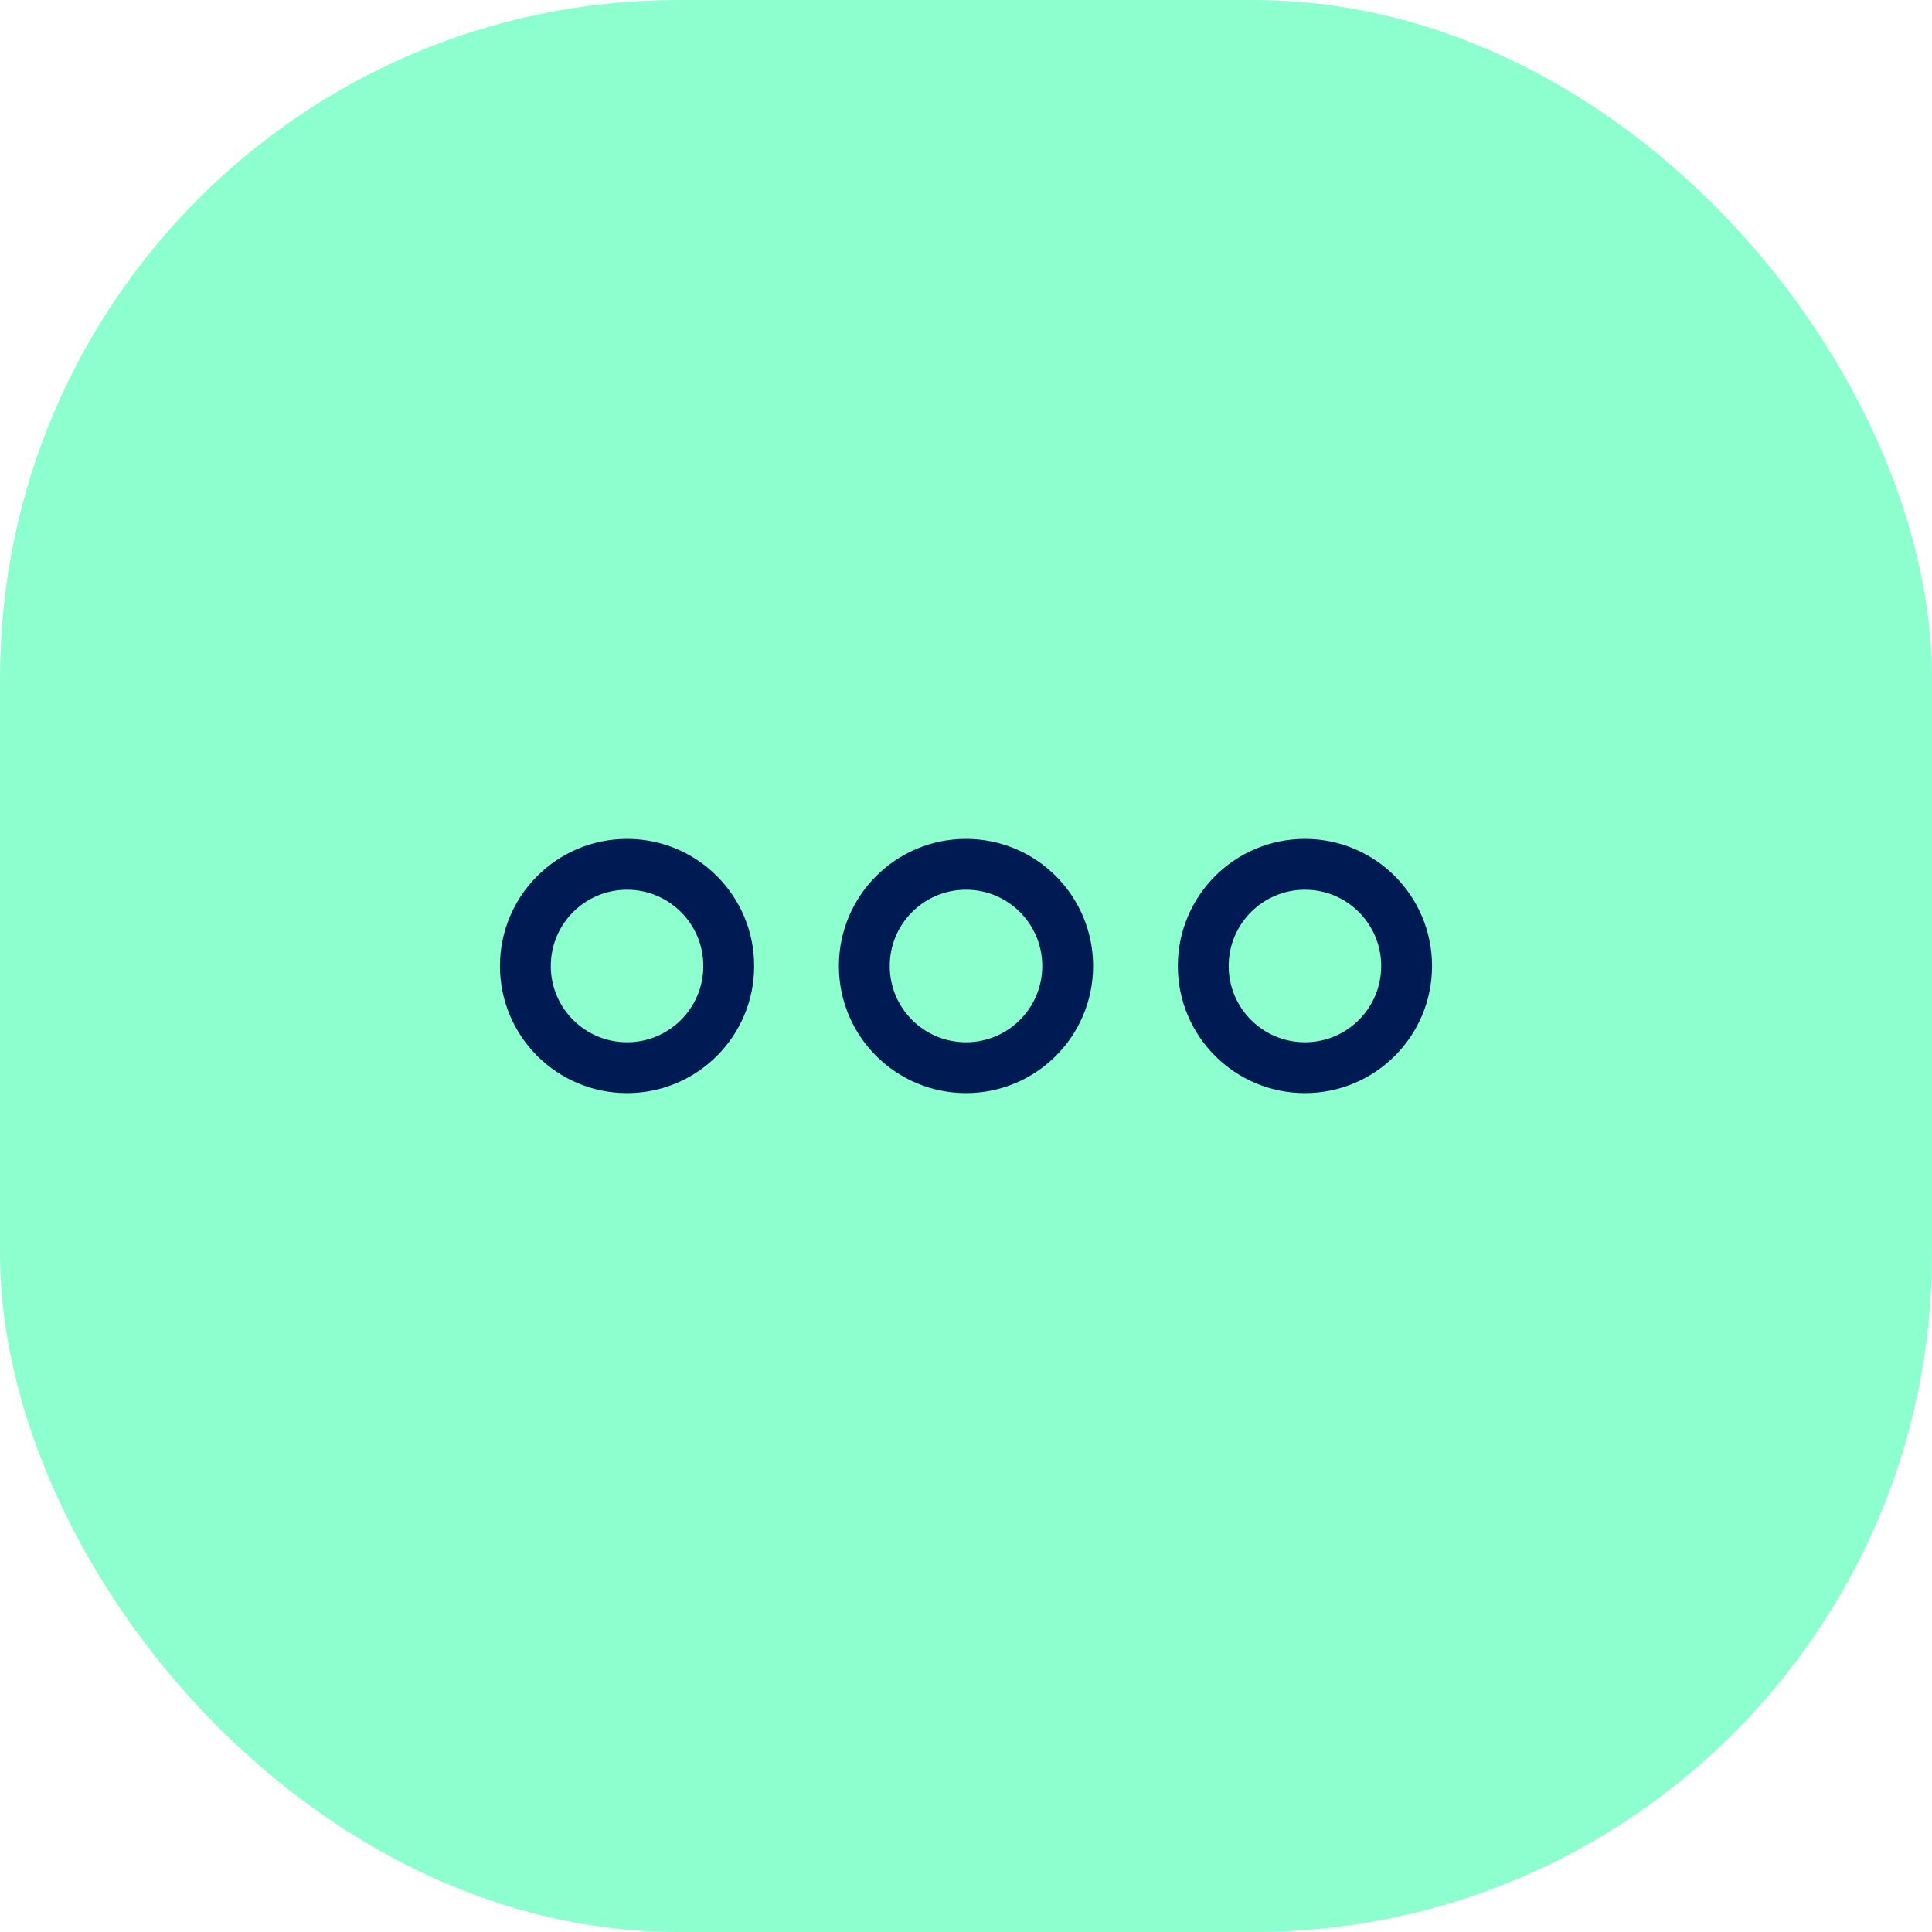
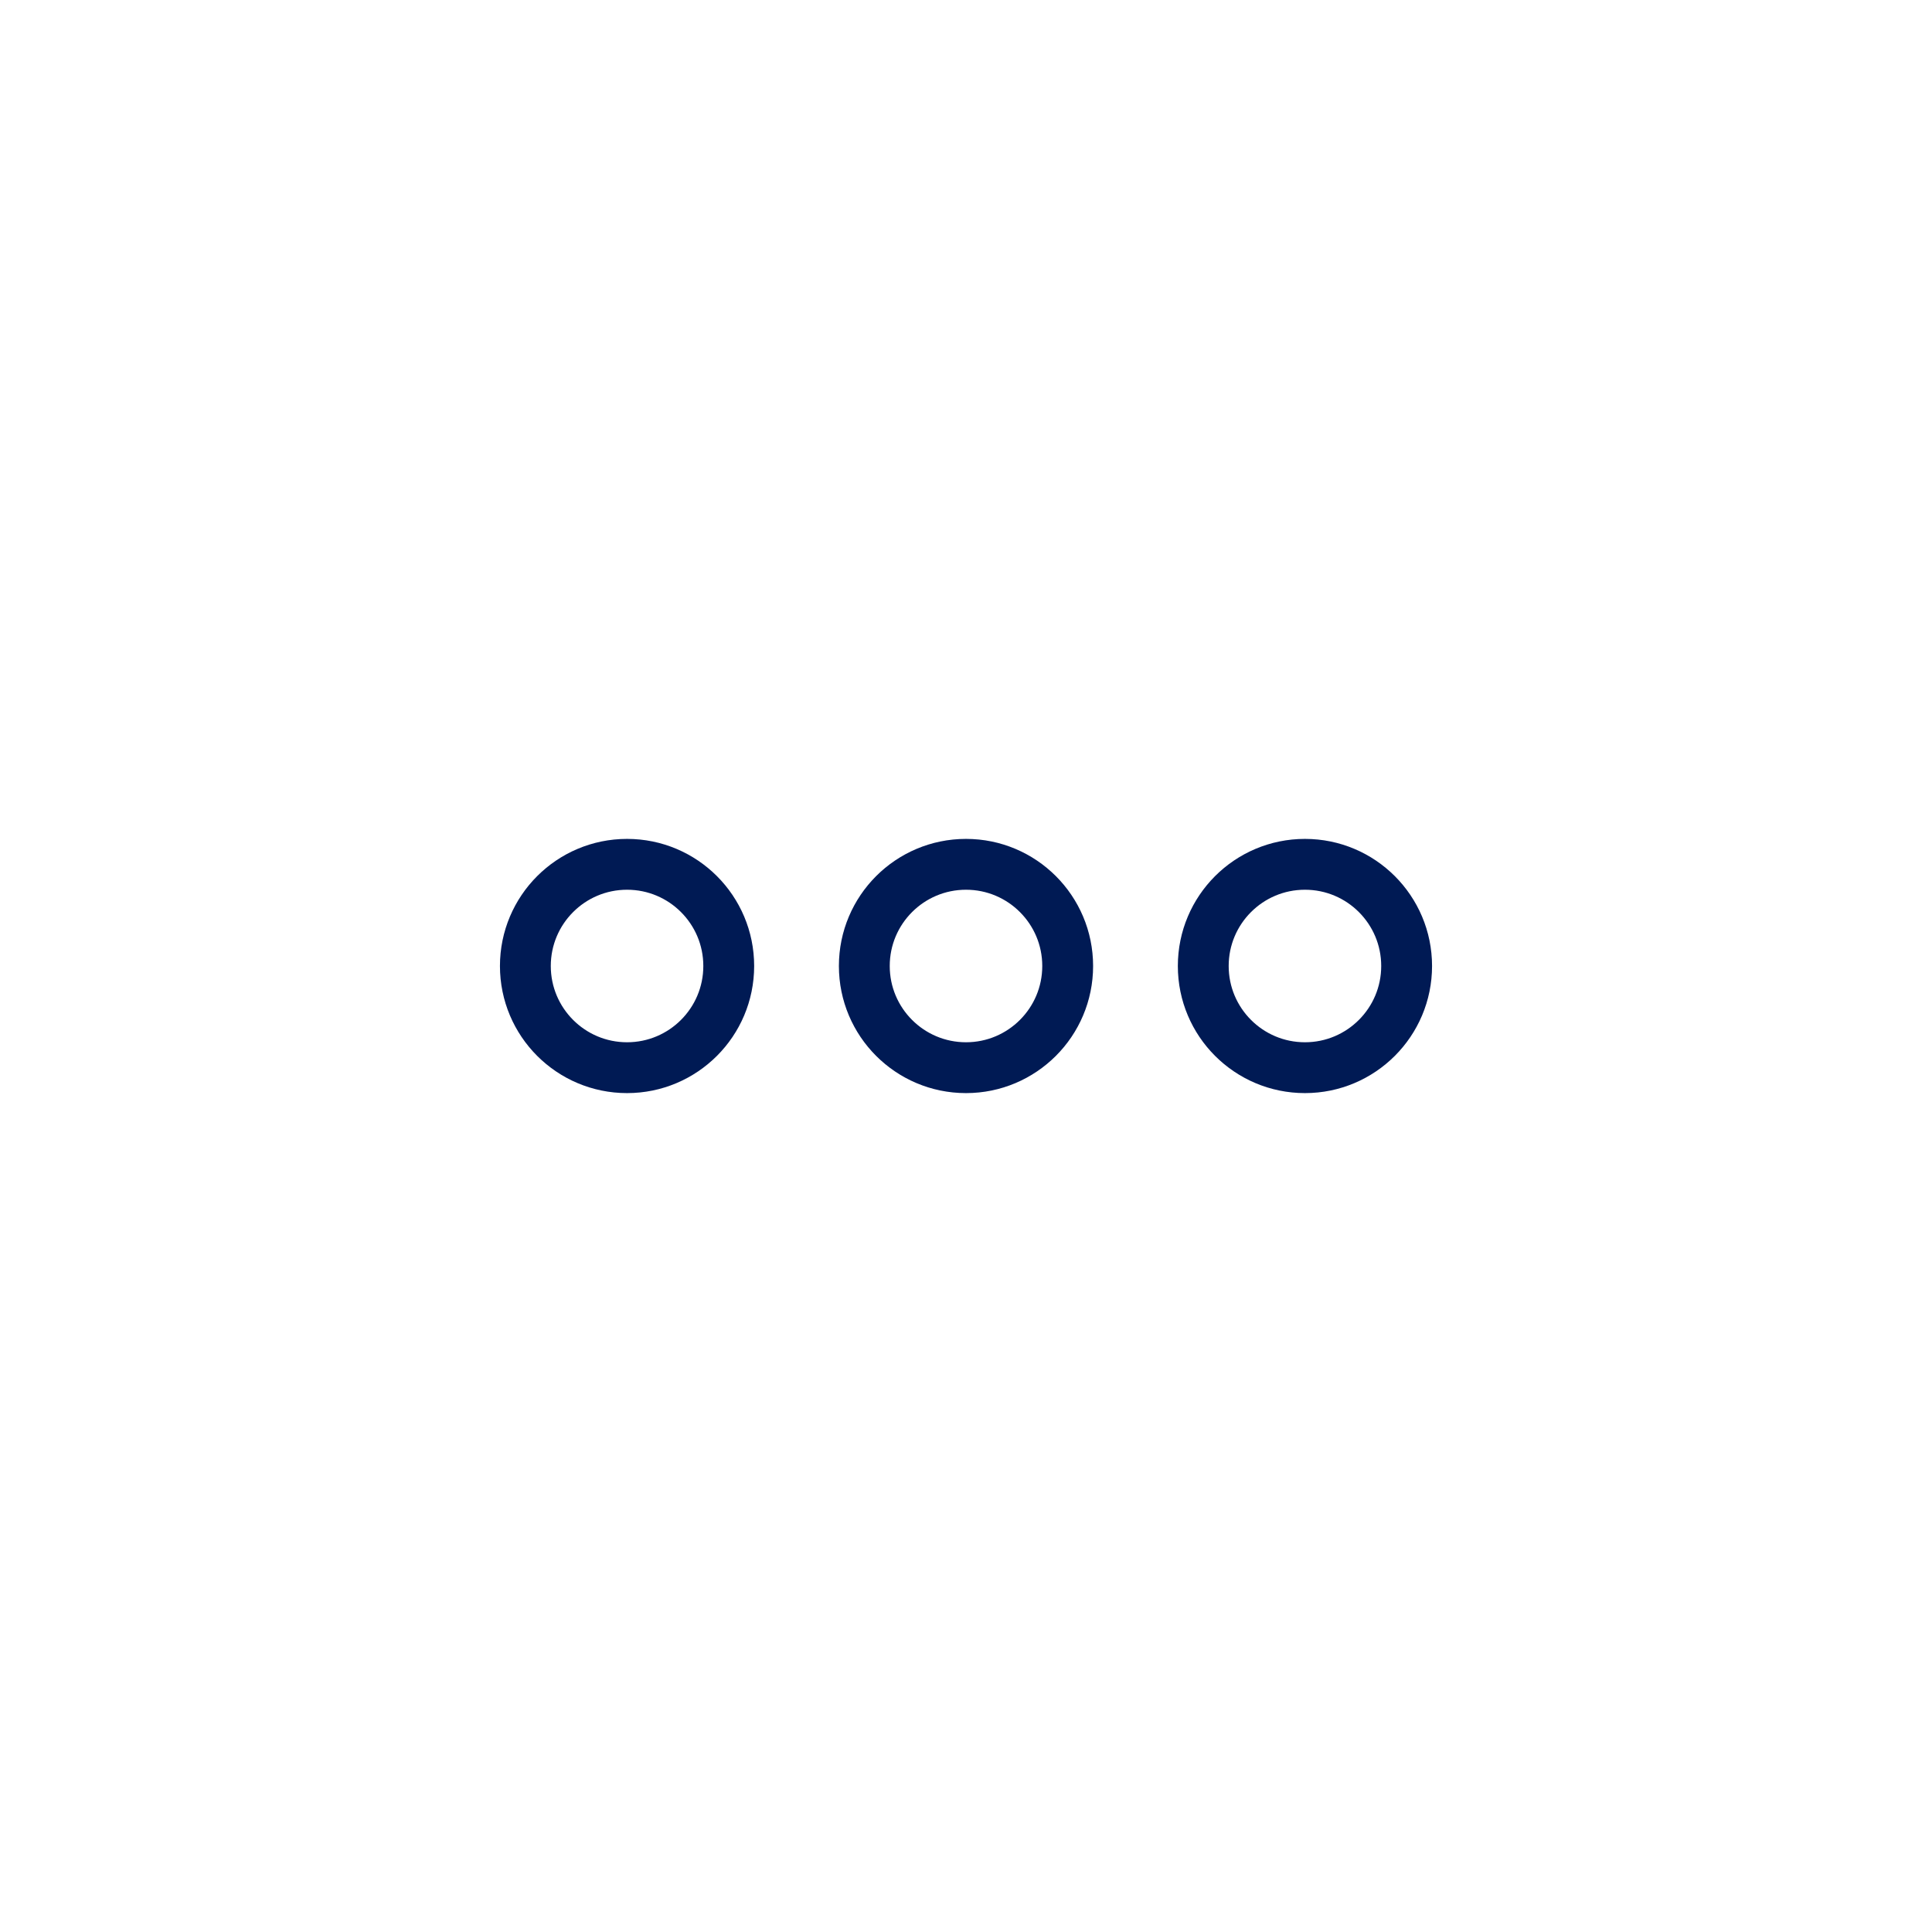
<svg xmlns="http://www.w3.org/2000/svg" width="57" height="57" viewBox="0 0 57 57" fill="none">
-   <rect width="57" height="57" rx="20" fill="#8DFFCF" />
  <g clip-path="url(#clip0_15523_17568)">
-     <path d="M28.5 31.5C30.157 31.5 31.5 30.157 31.5 28.5C31.5 26.843 30.157 25.5 28.5 25.5C26.843 25.5 25.5 26.843 25.5 28.5C25.5 30.157 26.843 31.5 28.5 31.5Z" stroke="#001A54" stroke-width="1.5" stroke-linecap="round" stroke-linejoin="round" />
+     <path d="M28.5 31.5C30.157 31.5 31.5 30.157 31.5 28.5C31.5 26.843 30.157 25.5 28.5 25.5C26.843 25.5 25.5 26.843 25.5 28.5C25.5 30.157 26.843 31.5 28.5 31.5" stroke="#001A54" stroke-width="1.5" stroke-linecap="round" stroke-linejoin="round" />
    <path d="M18.5 31.5C20.157 31.5 21.5 30.157 21.5 28.5C21.5 26.843 20.157 25.5 18.5 25.5C16.843 25.5 15.5 26.843 15.5 28.5C15.5 30.157 16.843 31.5 18.5 31.5Z" stroke="#001A54" stroke-width="1.5" stroke-linecap="round" stroke-linejoin="round" />
    <path d="M38.5 31.5C40.157 31.5 41.5 30.157 41.5 28.5C41.5 26.843 40.157 25.5 38.5 25.5C36.843 25.5 35.5 26.843 35.5 28.5C35.5 30.157 36.843 31.5 38.5 31.5Z" stroke="#001A54" stroke-width="1.5" stroke-linecap="round" stroke-linejoin="round" />
  </g>
  <defs>
    <clipPath id="clip0_15523_17568">
      <rect width="32" height="32" fill="white" transform="translate(12.5 12.5)" />
    </clipPath>
  </defs>
</svg>